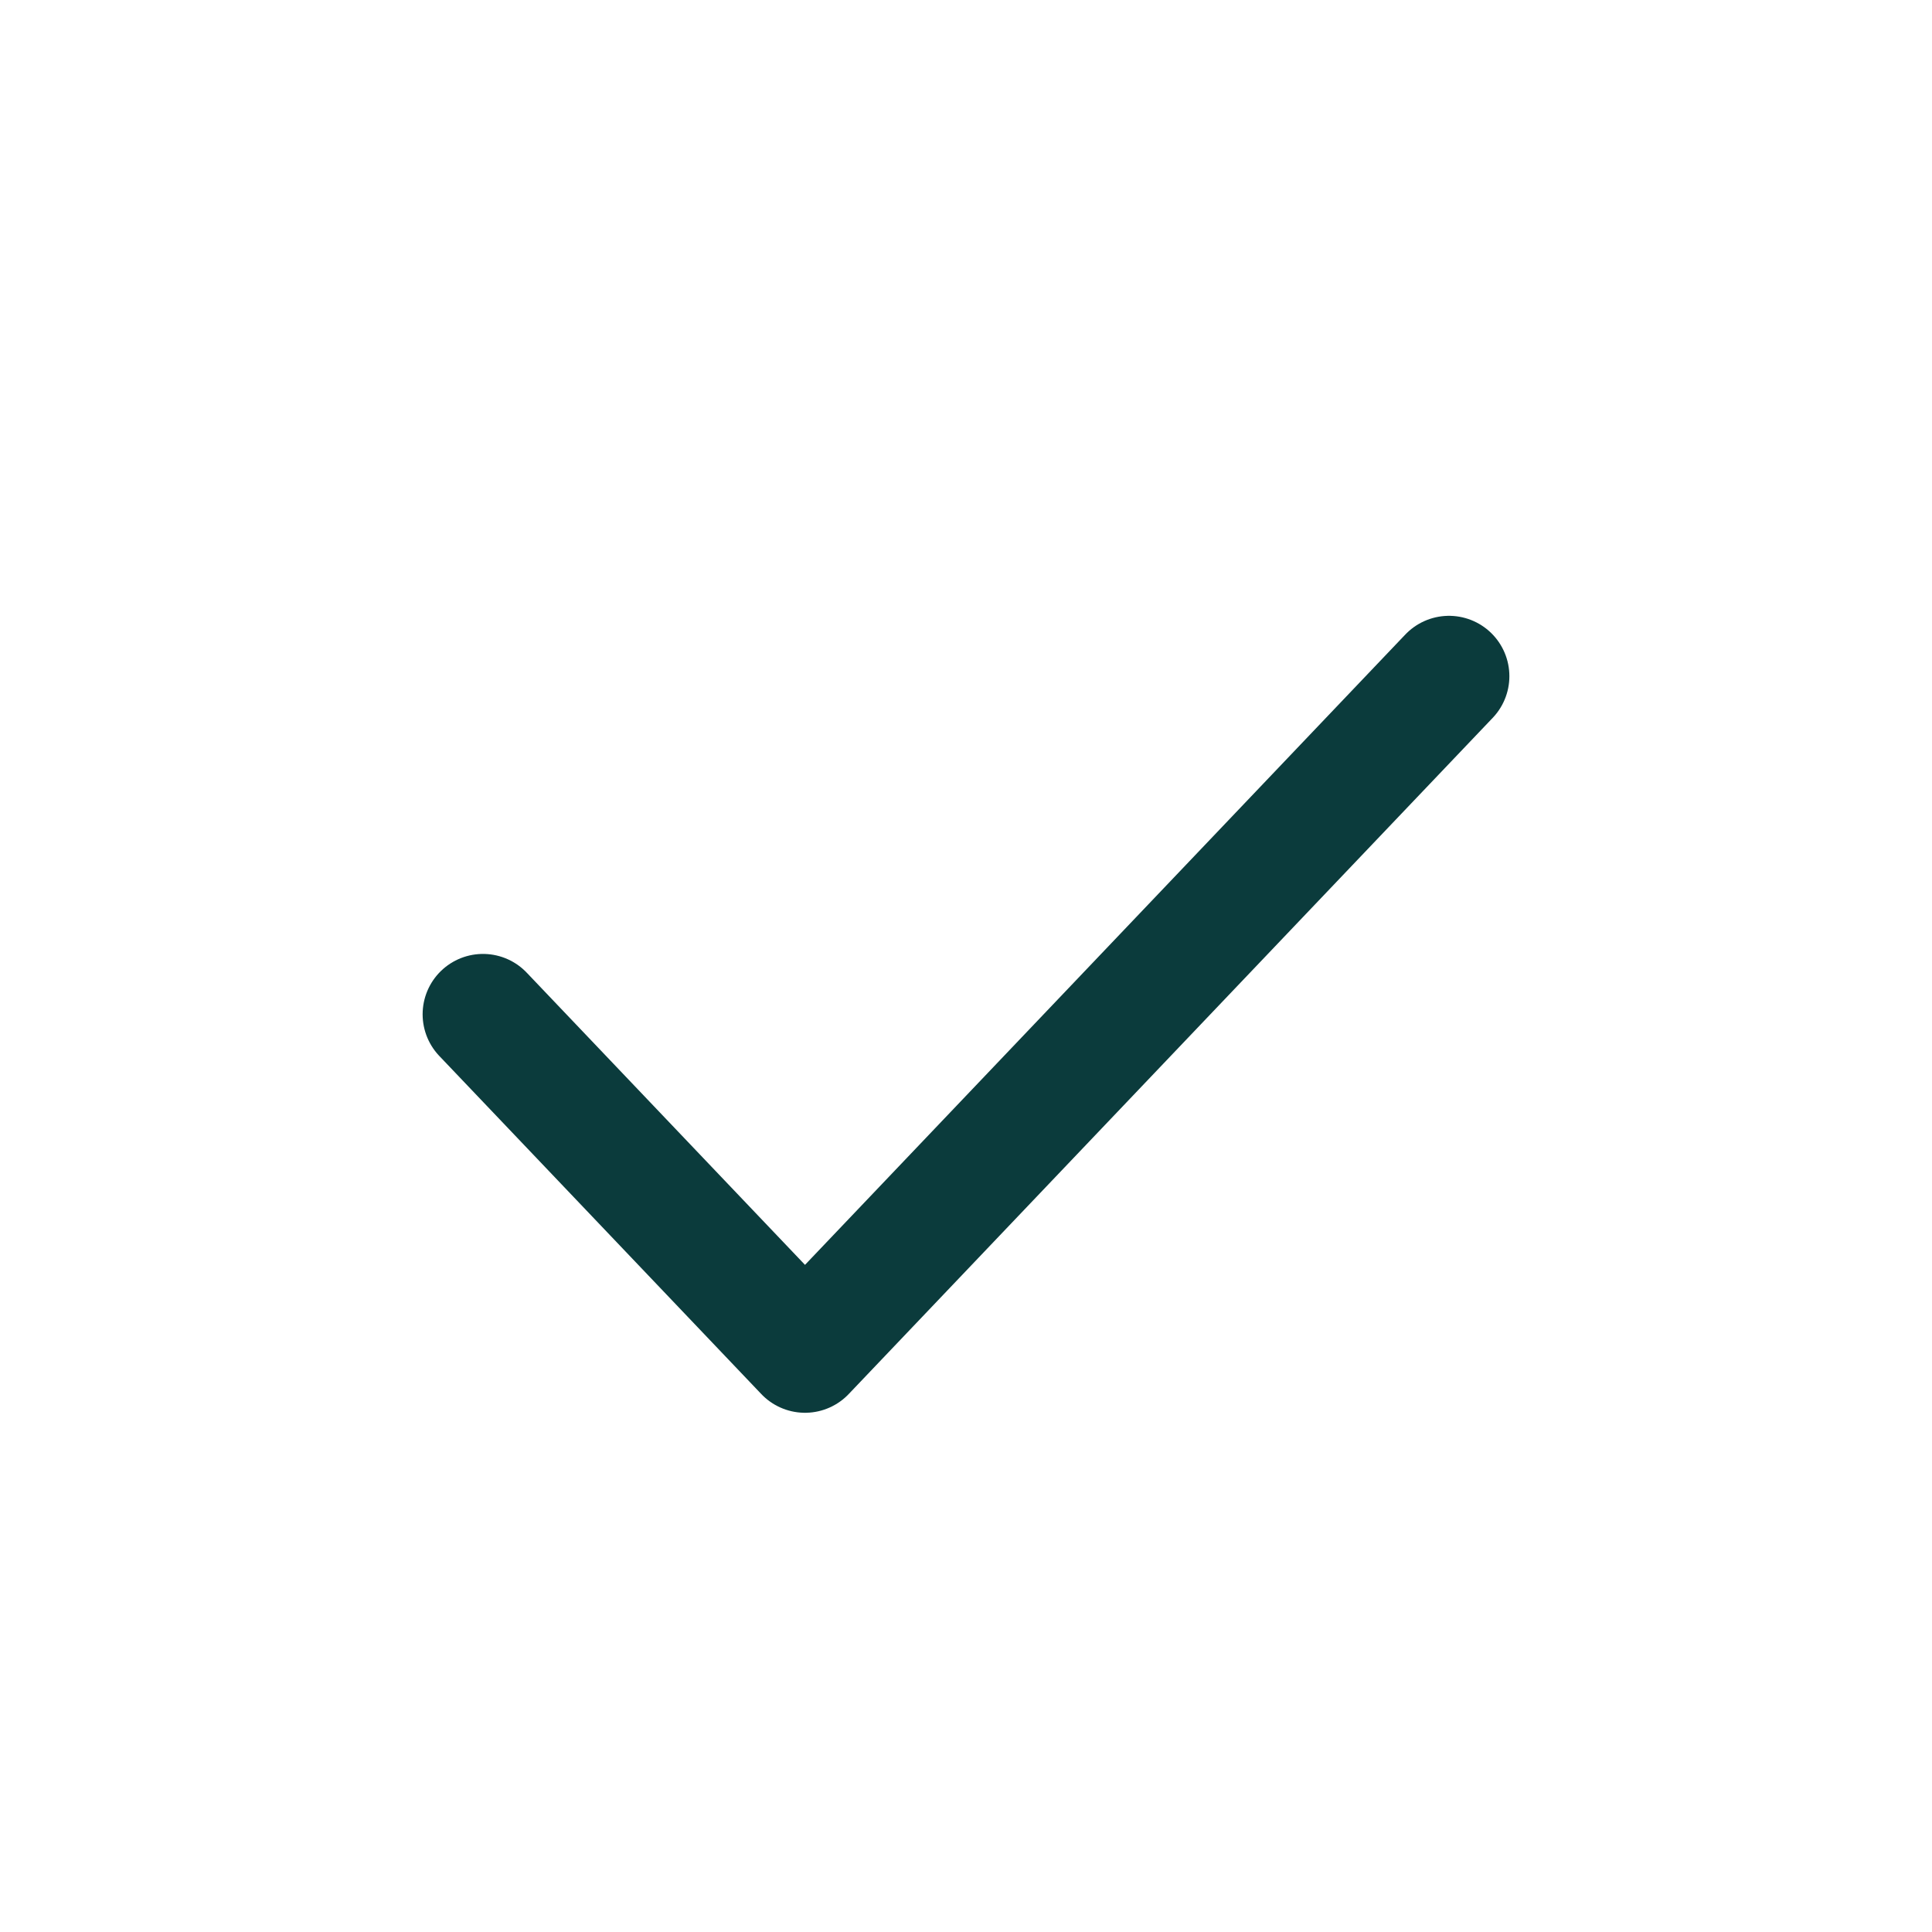
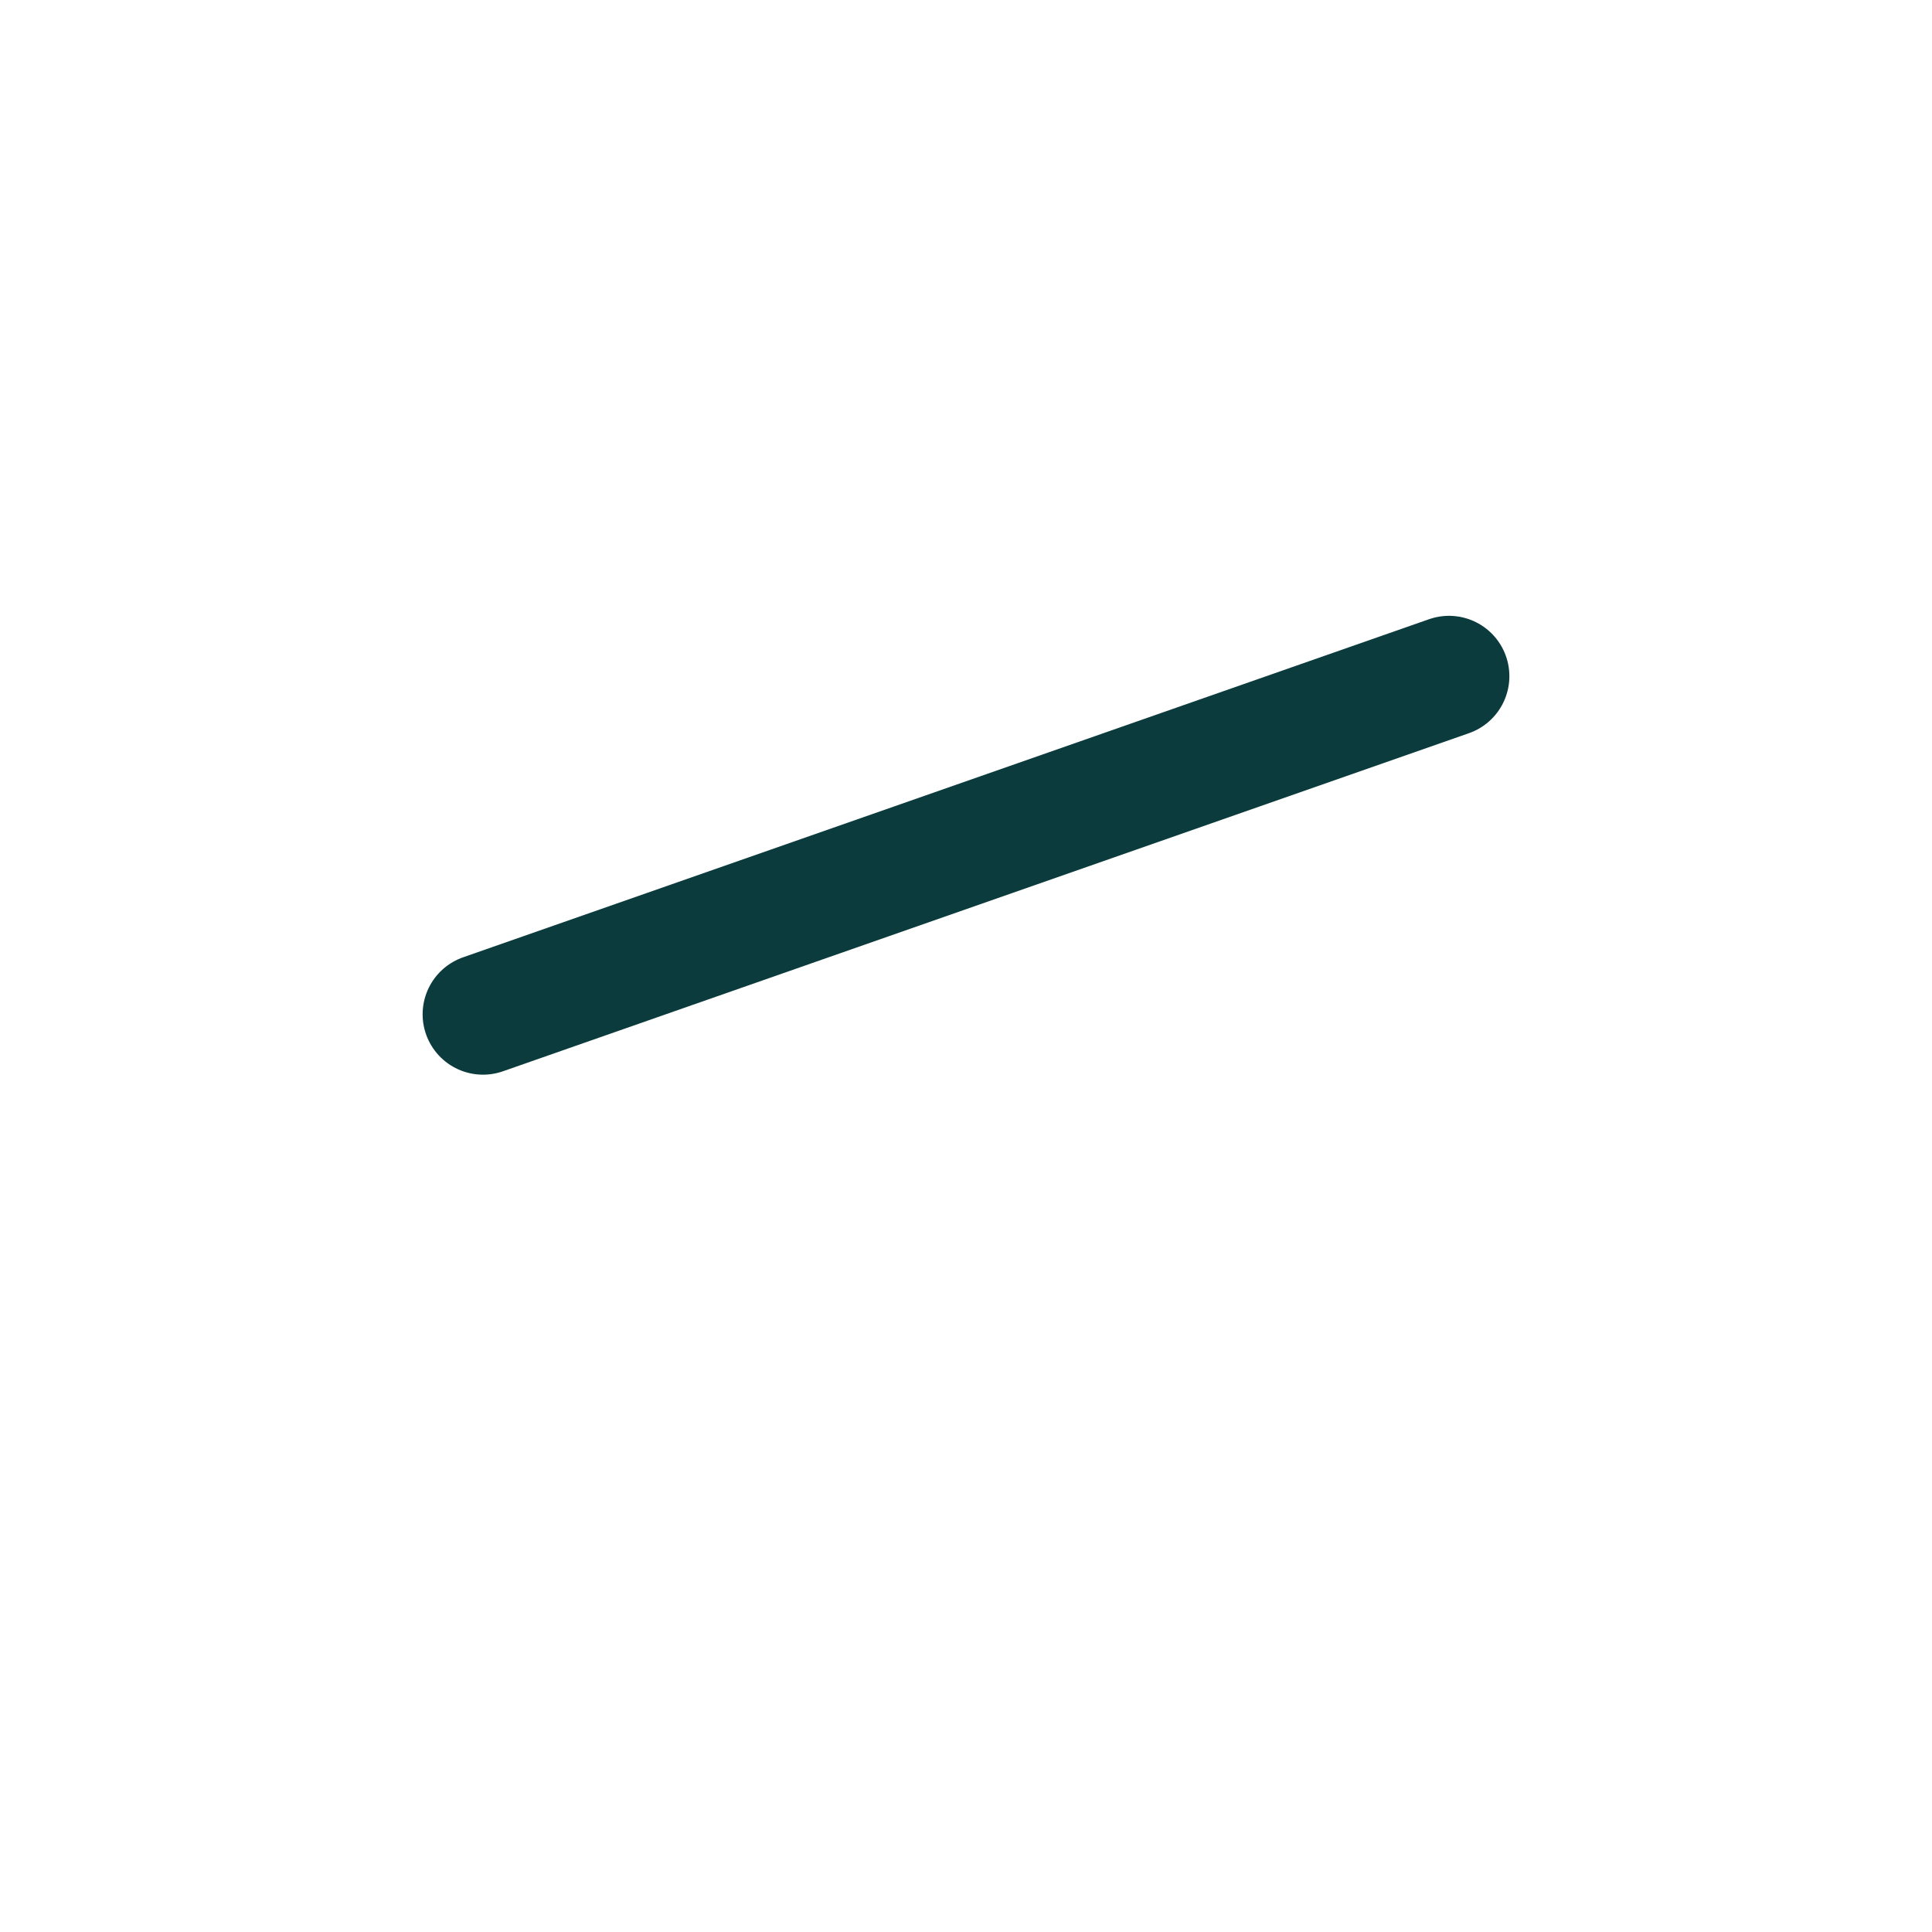
<svg xmlns="http://www.w3.org/2000/svg" width="24" height="24" viewBox="0 0 24 24" fill="none">
-   <path d="M6 12.6L10 16.8L18 8.4" stroke="#0B3B3C" stroke-width="1.5" stroke-linecap="round" stroke-linejoin="round" />
+   <path d="M6 12.6L18 8.4" stroke="#0B3B3C" stroke-width="1.5" stroke-linecap="round" stroke-linejoin="round" />
</svg>